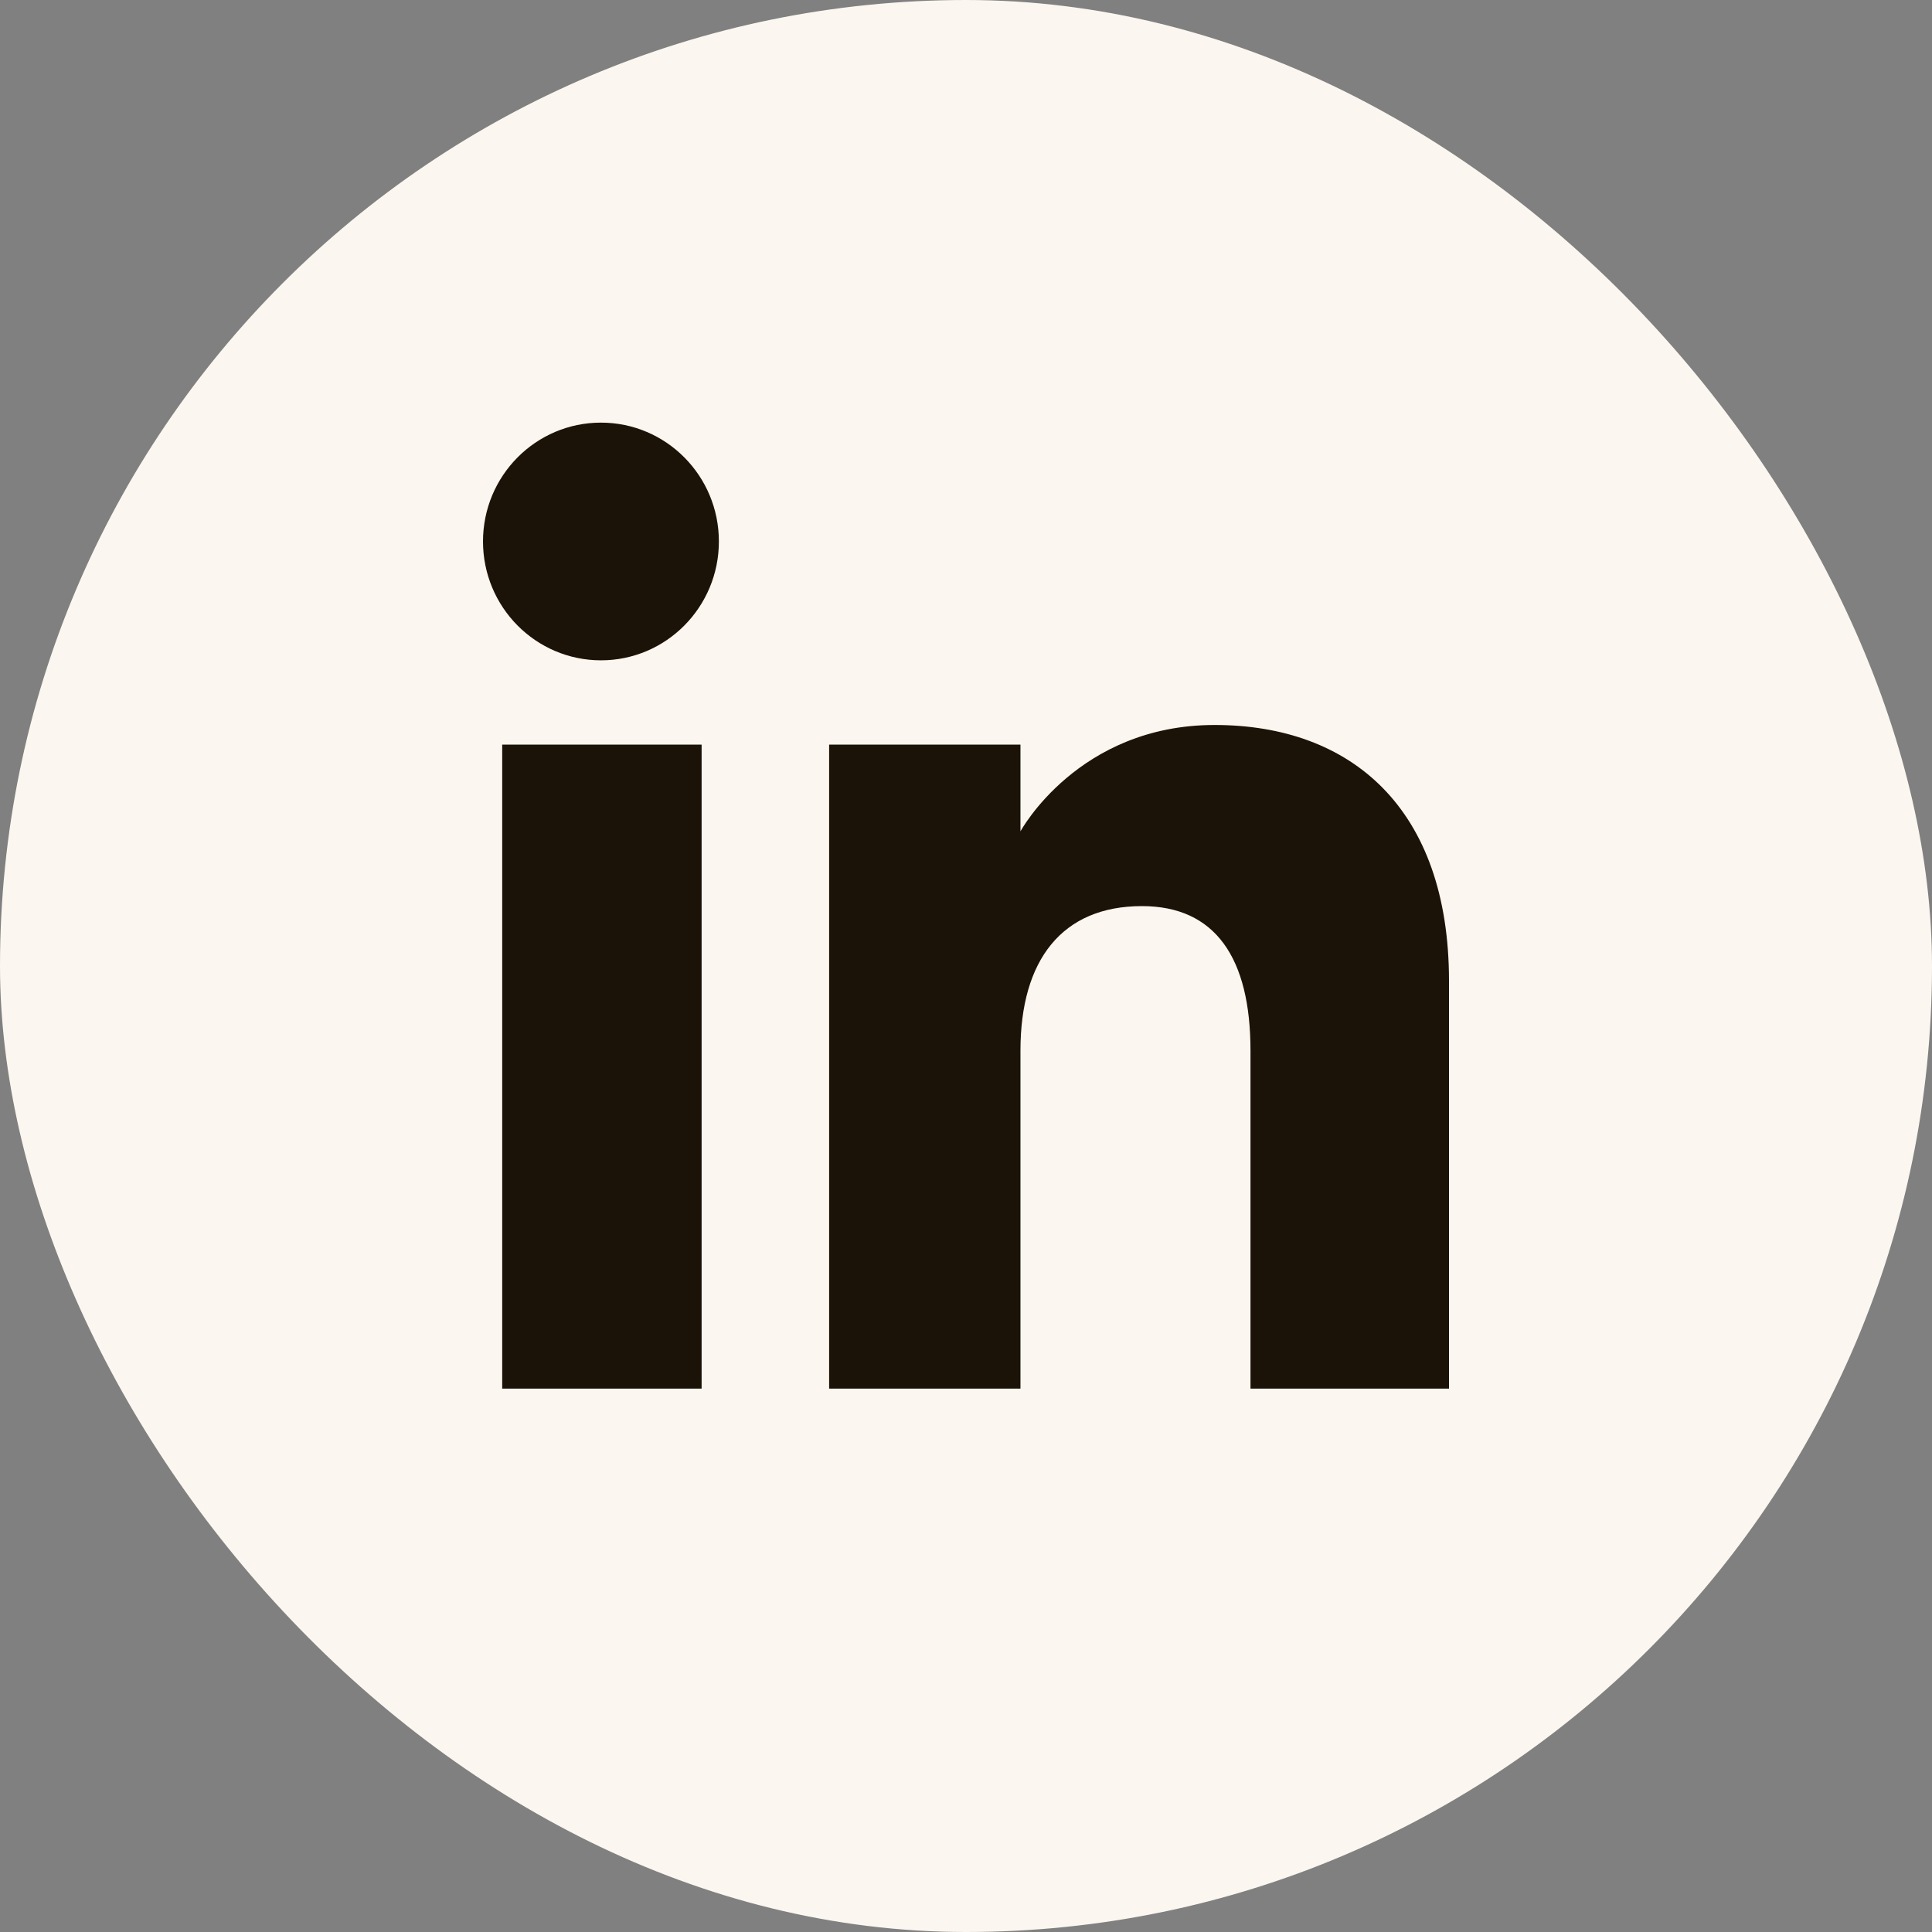
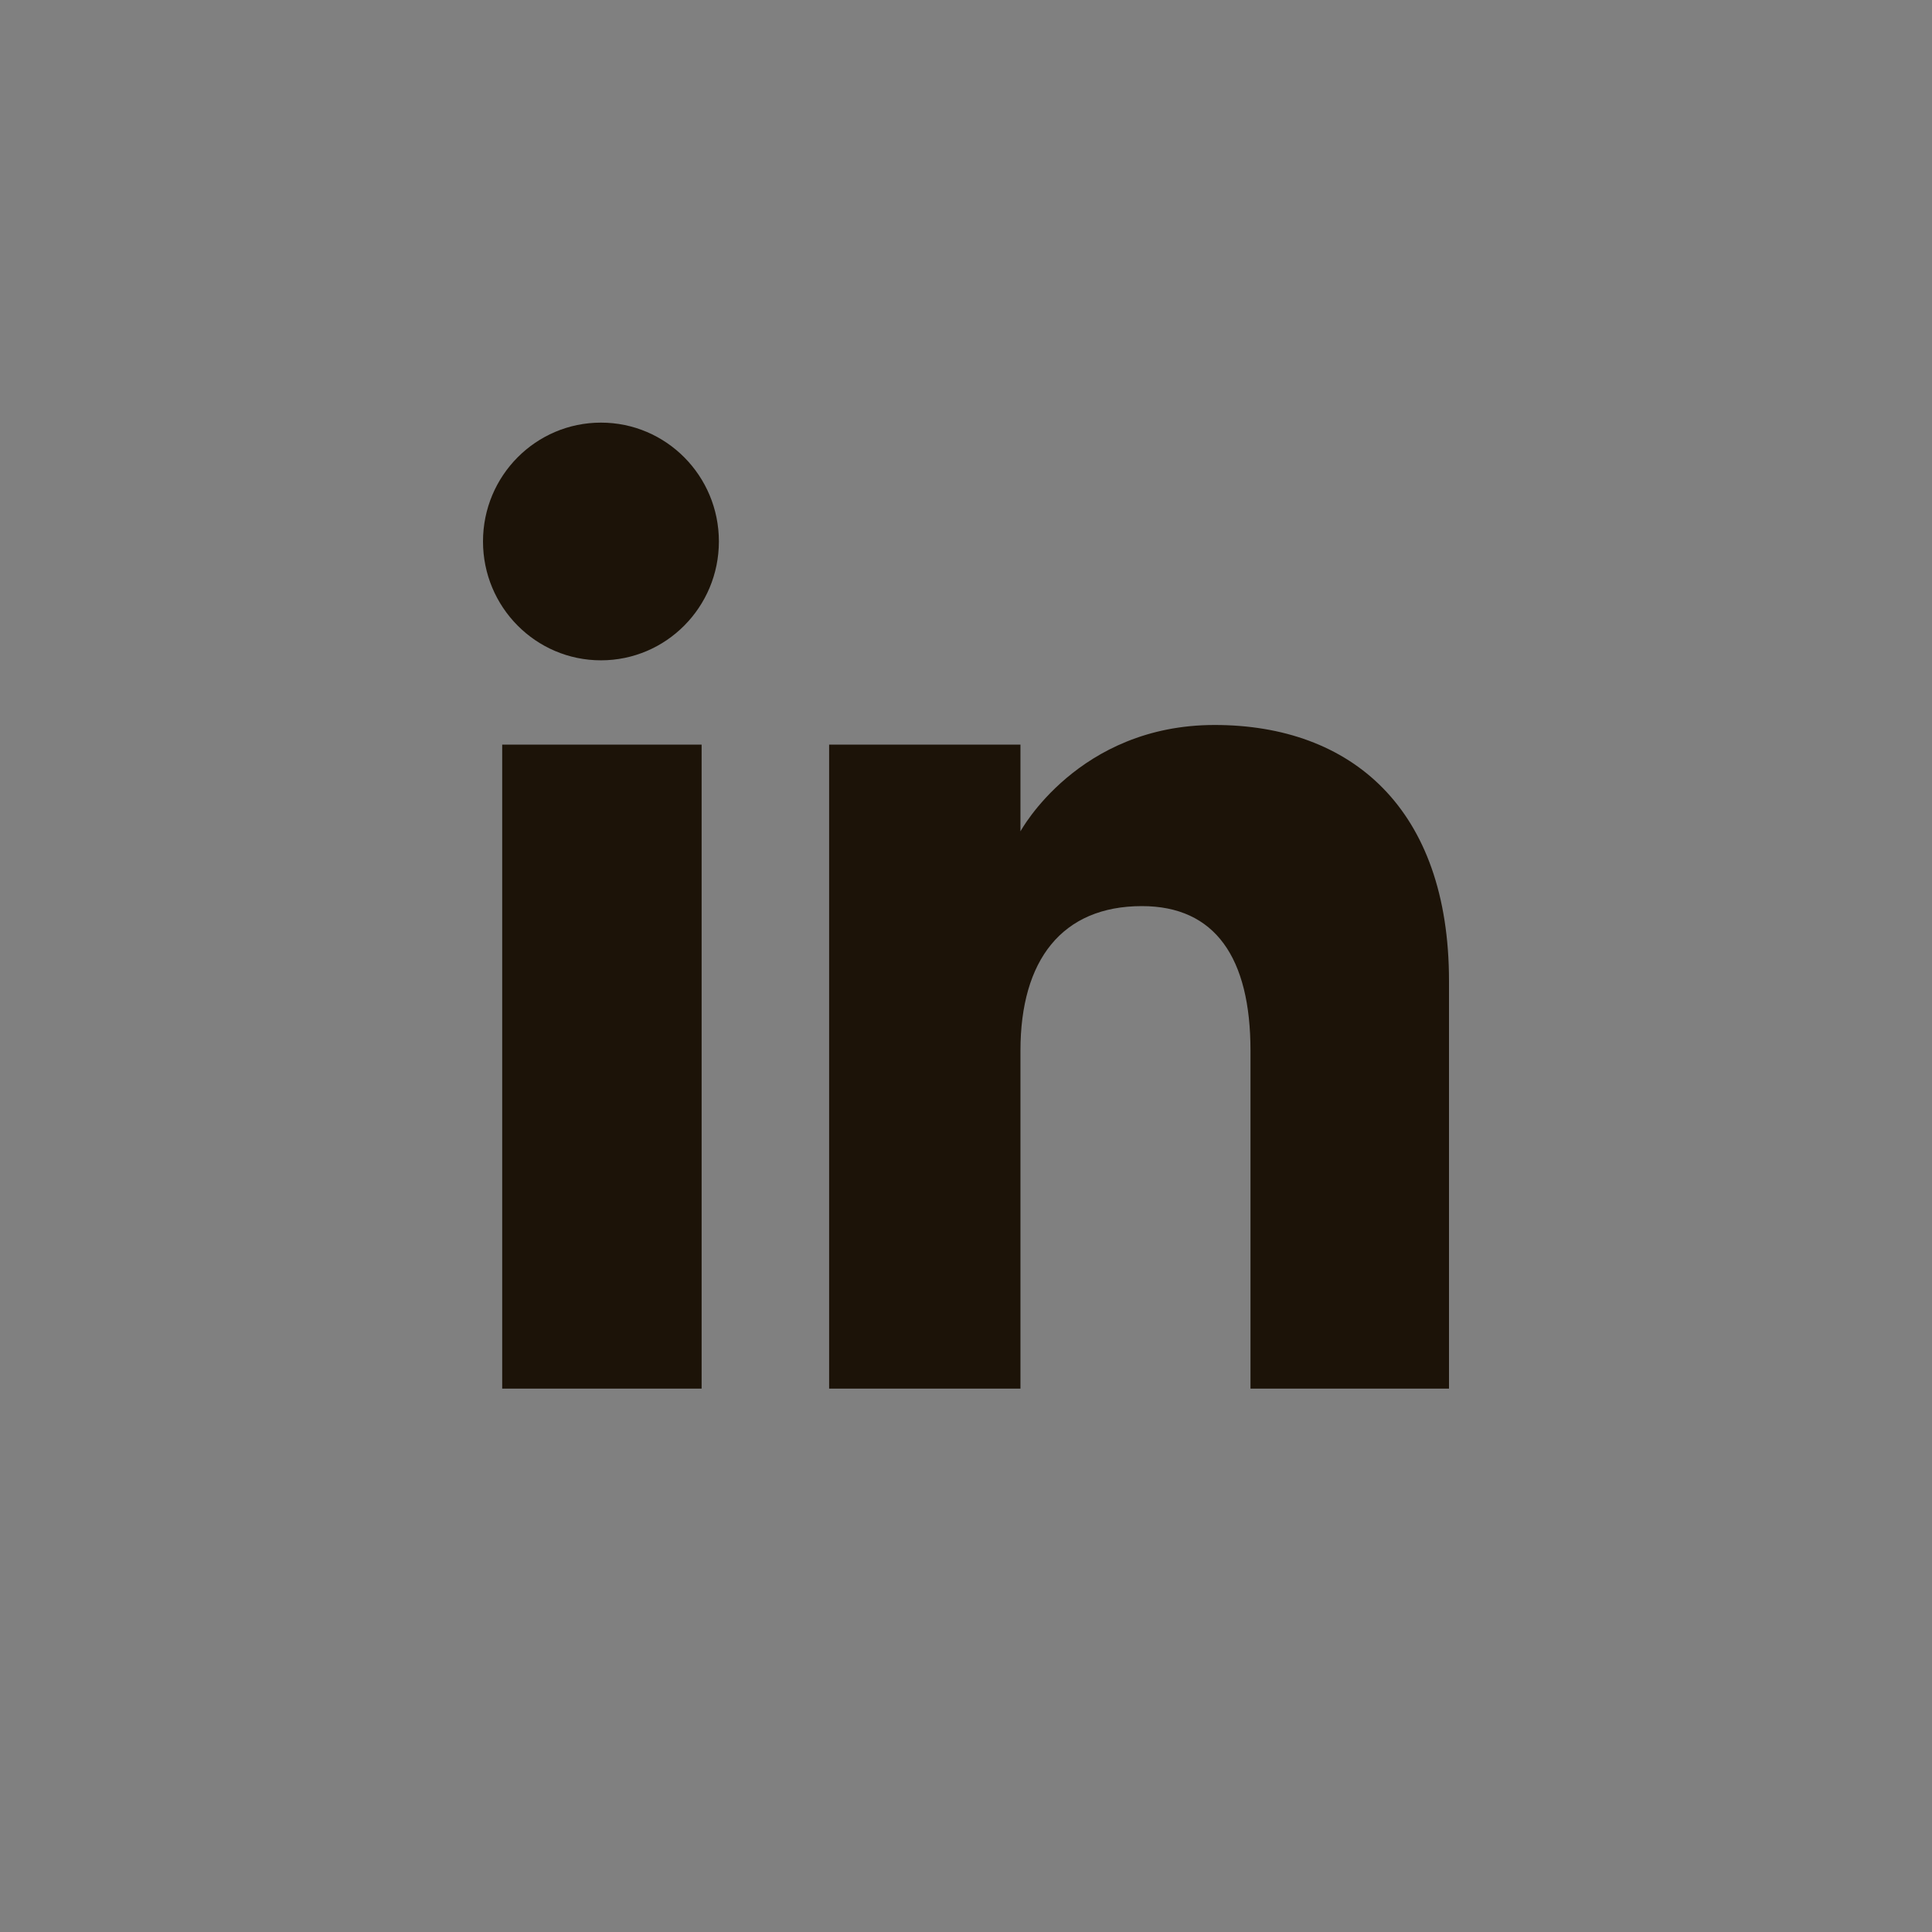
<svg xmlns="http://www.w3.org/2000/svg" width="32" height="32" viewBox="0 0 32 32" fill="none">
  <rect x="0" y="0" width="32" height="32" fill="#808080" stroke="none" />
-   <rect width="32" height="32" rx="16" fill="#FBF6EF" />
-   <path fill-rule="evenodd" clip-rule="evenodd" d="M24 23H20.712V17.401C20.712 15.866 20.129 15.008 18.914 15.008C17.592 15.008 16.902 15.9 16.902 17.401V23H13.733V12.333H16.902V13.77C16.902 13.77 17.854 12.008 20.118 12.008C22.38 12.008 24 13.389 24 16.247V23ZM9.954 10.937C8.874 10.937 8 10.055 8 8.968C8 7.881 8.874 7 9.954 7C11.033 7 11.907 7.881 11.907 8.968C11.907 10.055 11.033 10.937 9.954 10.937ZM8.318 23H11.621V12.333H8.318V23Z" fill="#1C1308" />
+   <path fill-rule="evenodd" clip-rule="evenodd" d="M24 23H20.712V17.401C20.712 15.866 20.129 15.008 18.914 15.008C17.592 15.008 16.902 15.9 16.902 17.401V23H13.733V12.333H16.902V13.77C16.902 13.77 17.854 12.008 20.118 12.008C22.38 12.008 24 13.389 24 16.247V23ZM9.954 10.937C8.874 10.937 8 10.055 8 8.968C8 7.881 8.874 7 9.954 7C11.033 7 11.907 7.881 11.907 8.968C11.907 10.055 11.033 10.937 9.954 10.937ZM8.318 23H11.621V12.333H8.318V23" fill="#1C1308" />
</svg>